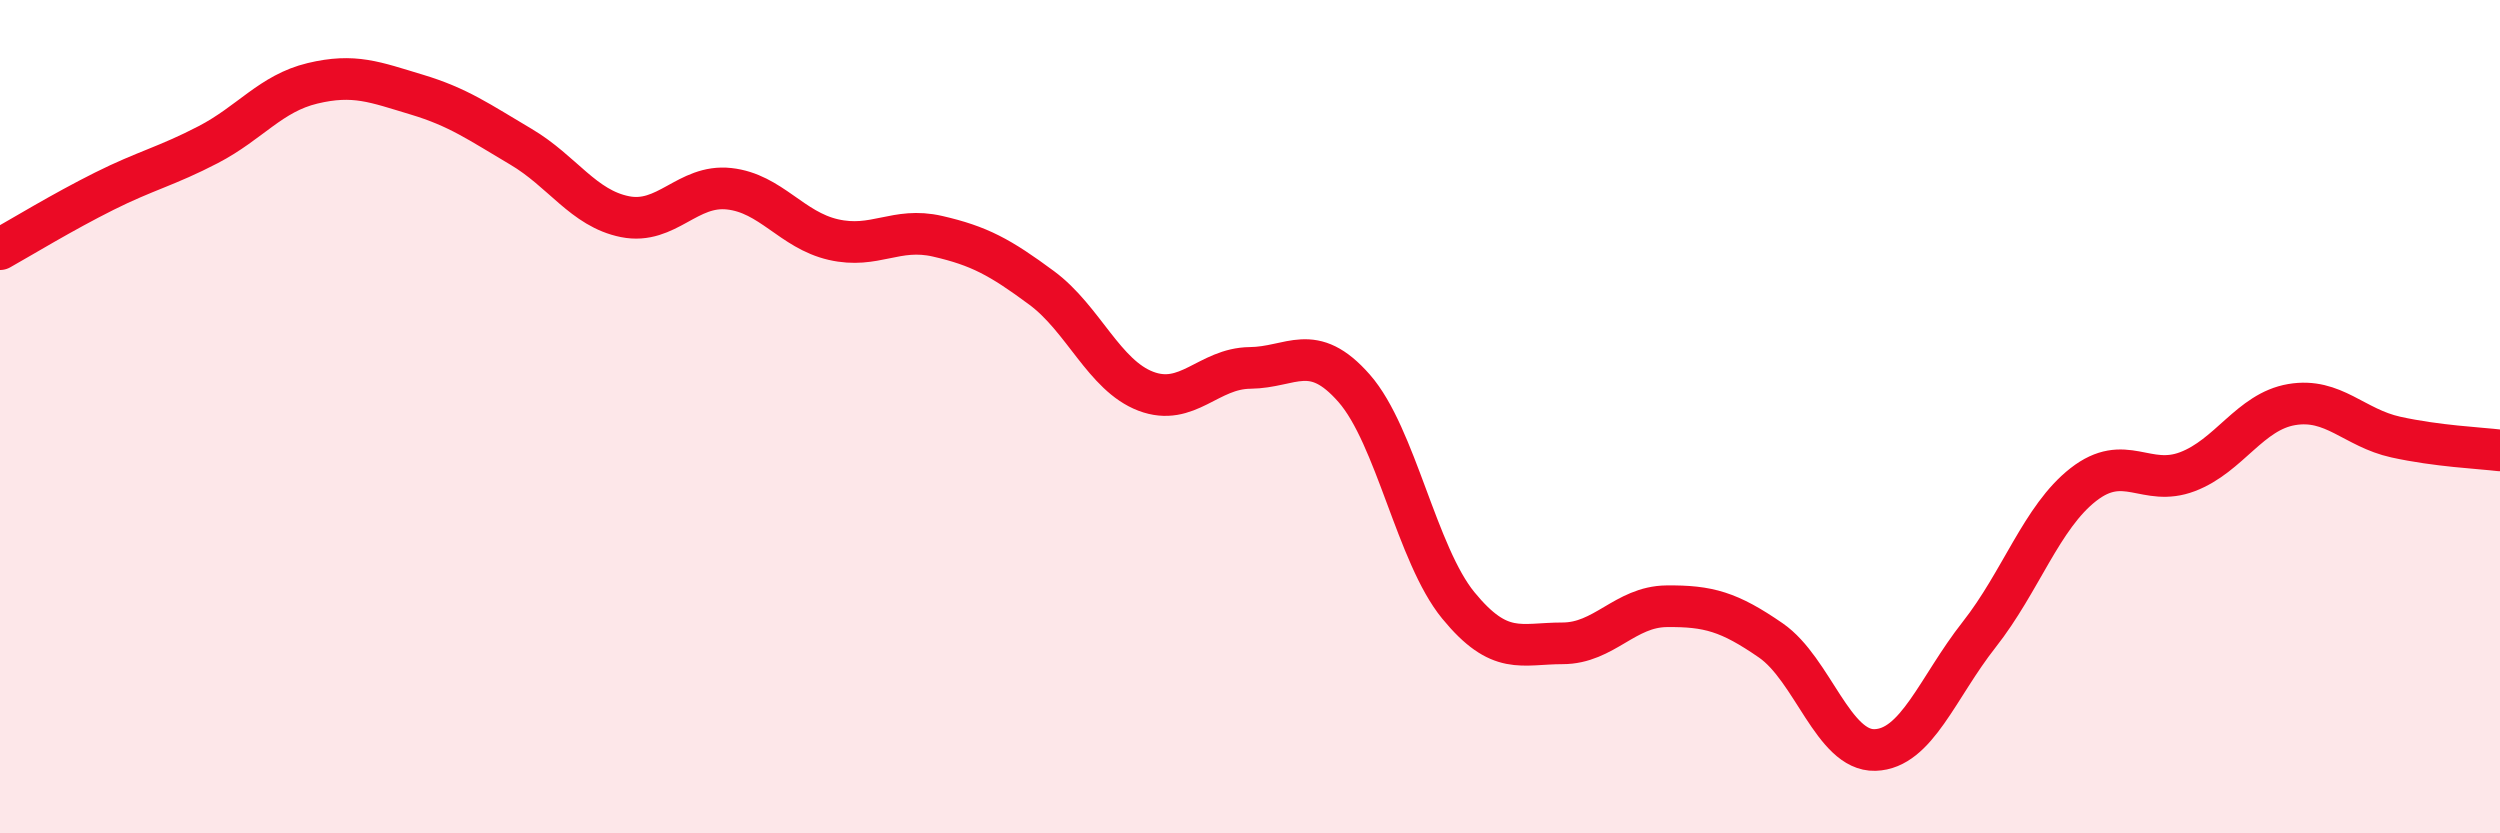
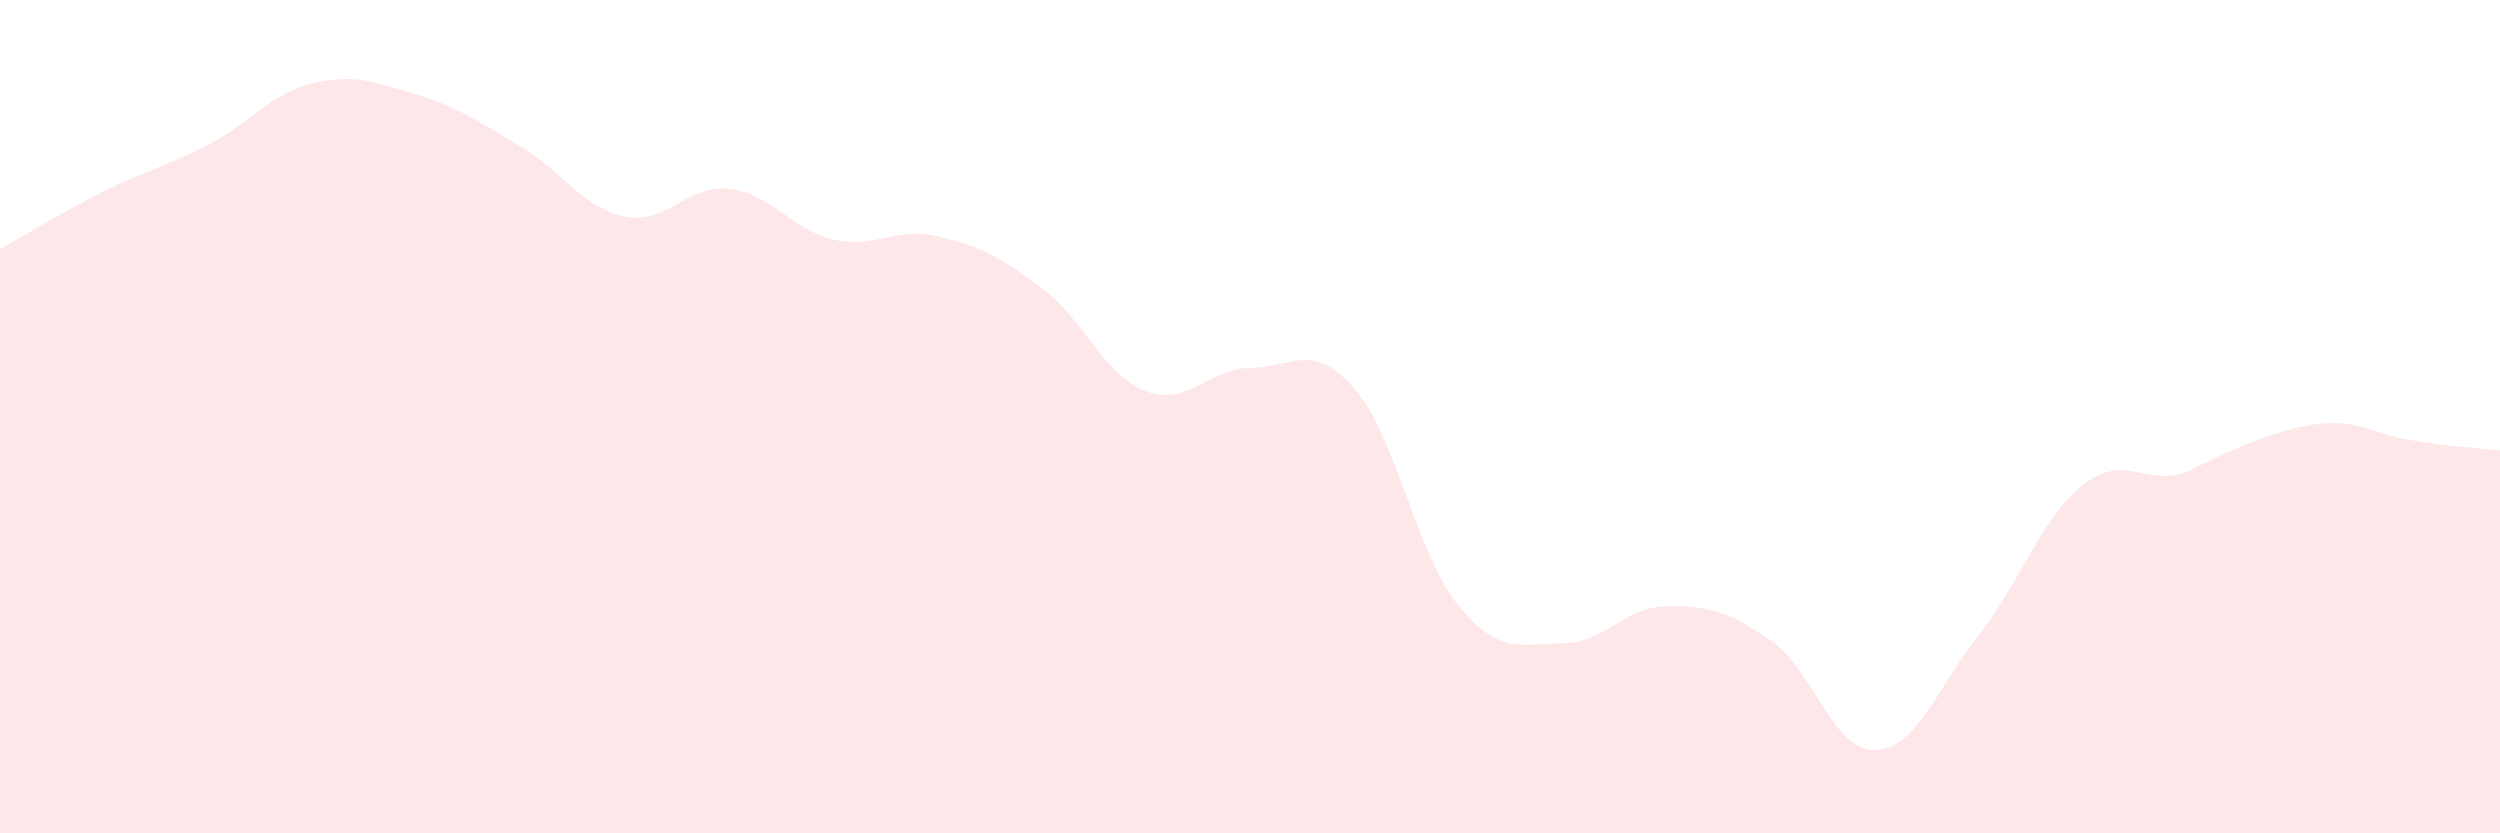
<svg xmlns="http://www.w3.org/2000/svg" width="60" height="20" viewBox="0 0 60 20">
-   <path d="M 0,5.98 C 0.5,5.7 1.5,5.09 2.5,4.59 C 3.5,4.09 4,3.99 5,3.47 C 6,2.95 6.5,2.24 7.5,2 C 8.5,1.76 9,1.97 10,2.27 C 11,2.57 11.5,2.93 12.5,3.52 C 13.5,4.11 14,5 15,5.2 C 16,5.4 16.5,4.42 17.5,4.53 C 18.5,4.64 19,5.52 20,5.75 C 21,5.98 21.5,5.44 22.5,5.67 C 23.5,5.9 24,6.17 25,6.91 C 26,7.65 26.5,9.01 27.5,9.39 C 28.5,9.77 29,8.84 30,8.83 C 31,8.82 31.5,8.18 32.5,9.32 C 33.5,10.46 34,13.31 35,14.53 C 36,15.75 36.5,15.44 37.5,15.44 C 38.5,15.44 39,14.56 40,14.55 C 41,14.54 41.5,14.68 42.5,15.37 C 43.5,16.06 44,18.03 45,18 C 46,17.97 46.5,16.5 47.5,15.23 C 48.5,13.96 49,12.41 50,11.63 C 51,10.85 51.5,11.7 52.5,11.32 C 53.5,10.94 54,9.88 55,9.71 C 56,9.54 56.5,10.27 57.5,10.49 C 58.5,10.71 59.5,10.75 60,10.81L60 20L0 20Z" fill="#EB0A25" opacity="0.1" stroke-linecap="round" stroke-linejoin="round" />
-   <path d="M 0,5.98 C 0.5,5.7 1.5,5.09 2.5,4.59 C 3.5,4.09 4,3.99 5,3.47 C 6,2.95 6.5,2.24 7.5,2 C 8.5,1.76 9,1.97 10,2.27 C 11,2.57 11.5,2.93 12.5,3.52 C 13.5,4.11 14,5 15,5.2 C 16,5.4 16.5,4.42 17.5,4.53 C 18.5,4.64 19,5.52 20,5.75 C 21,5.98 21.5,5.44 22.5,5.67 C 23.5,5.9 24,6.17 25,6.91 C 26,7.65 26.5,9.01 27.5,9.39 C 28.5,9.77 29,8.84 30,8.83 C 31,8.82 31.5,8.18 32.5,9.32 C 33.5,10.46 34,13.31 35,14.53 C 36,15.75 36.5,15.44 37.5,15.44 C 38.5,15.44 39,14.56 40,14.55 C 41,14.54 41.5,14.68 42.5,15.37 C 43.5,16.06 44,18.03 45,18 C 46,17.97 46.5,16.5 47.5,15.23 C 48.5,13.96 49,12.41 50,11.63 C 51,10.85 51.5,11.7 52.5,11.32 C 53.5,10.94 54,9.88 55,9.71 C 56,9.54 56.5,10.27 57.5,10.49 C 58.5,10.71 59.5,10.75 60,10.81" stroke="#EB0A25" stroke-width="1" fill="none" stroke-linecap="round" stroke-linejoin="round" />
+   <path d="M 0,5.98 C 0.5,5.7 1.5,5.09 2.5,4.59 C 3.5,4.09 4,3.99 5,3.47 C 6,2.95 6.5,2.24 7.5,2 C 8.5,1.76 9,1.97 10,2.27 C 11,2.57 11.5,2.93 12.5,3.52 C 13.5,4.11 14,5 15,5.2 C 16,5.4 16.5,4.42 17.5,4.53 C 18.5,4.64 19,5.52 20,5.75 C 21,5.98 21.5,5.44 22.5,5.67 C 23.5,5.9 24,6.17 25,6.91 C 26,7.65 26.5,9.01 27.5,9.39 C 28.5,9.77 29,8.84 30,8.83 C 31,8.82 31.5,8.18 32.5,9.32 C 33.5,10.46 34,13.31 35,14.53 C 36,15.75 36.5,15.44 37.5,15.44 C 38.5,15.44 39,14.56 40,14.55 C 41,14.54 41.5,14.68 42.5,15.37 C 43.5,16.06 44,18.03 45,18 C 46,17.97 46.5,16.5 47.5,15.23 C 48.5,13.96 49,12.41 50,11.63 C 51,10.85 51.5,11.7 52.5,11.32 C 56,9.54 56.5,10.27 57.5,10.49 C 58.5,10.71 59.5,10.75 60,10.81L60 20L0 20Z" fill="#EB0A25" opacity="0.1" stroke-linecap="round" stroke-linejoin="round" />
</svg>